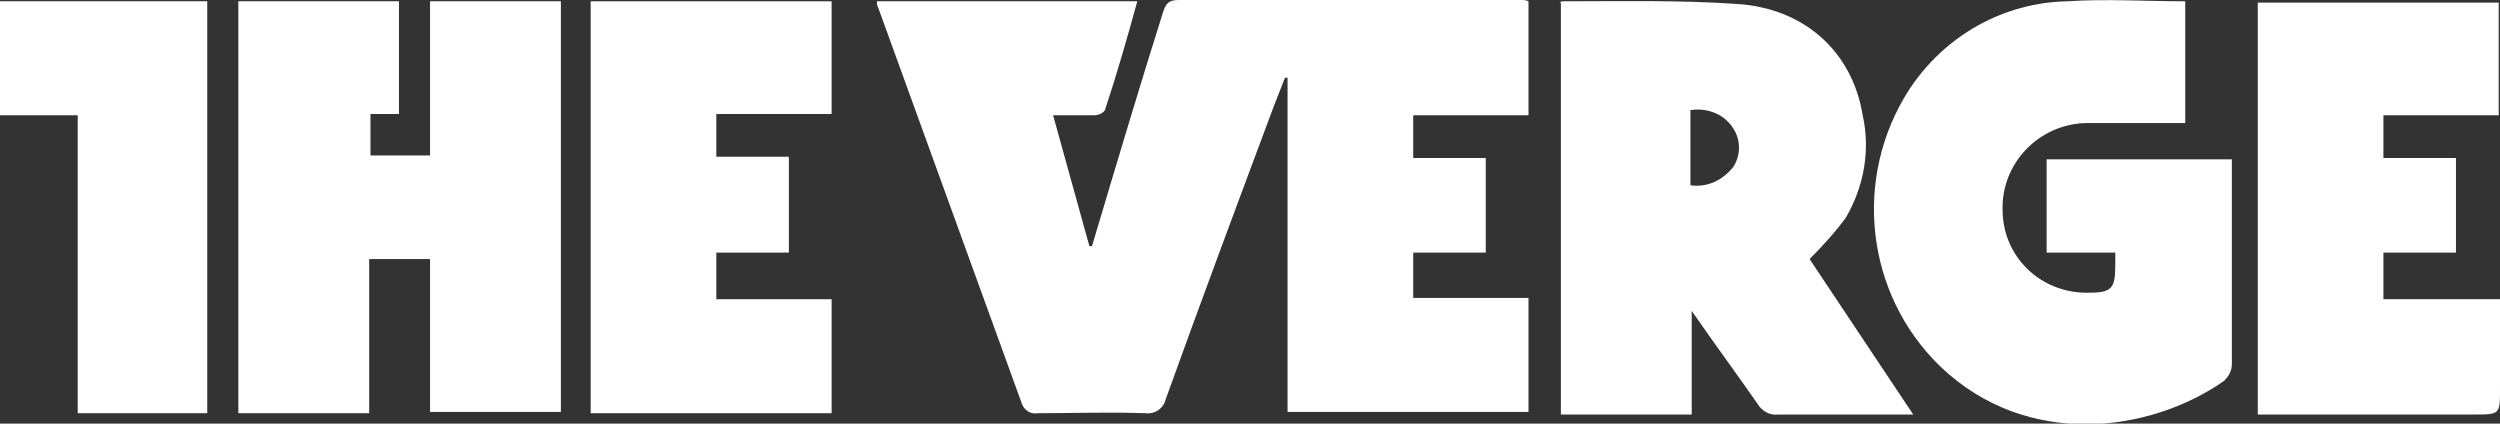
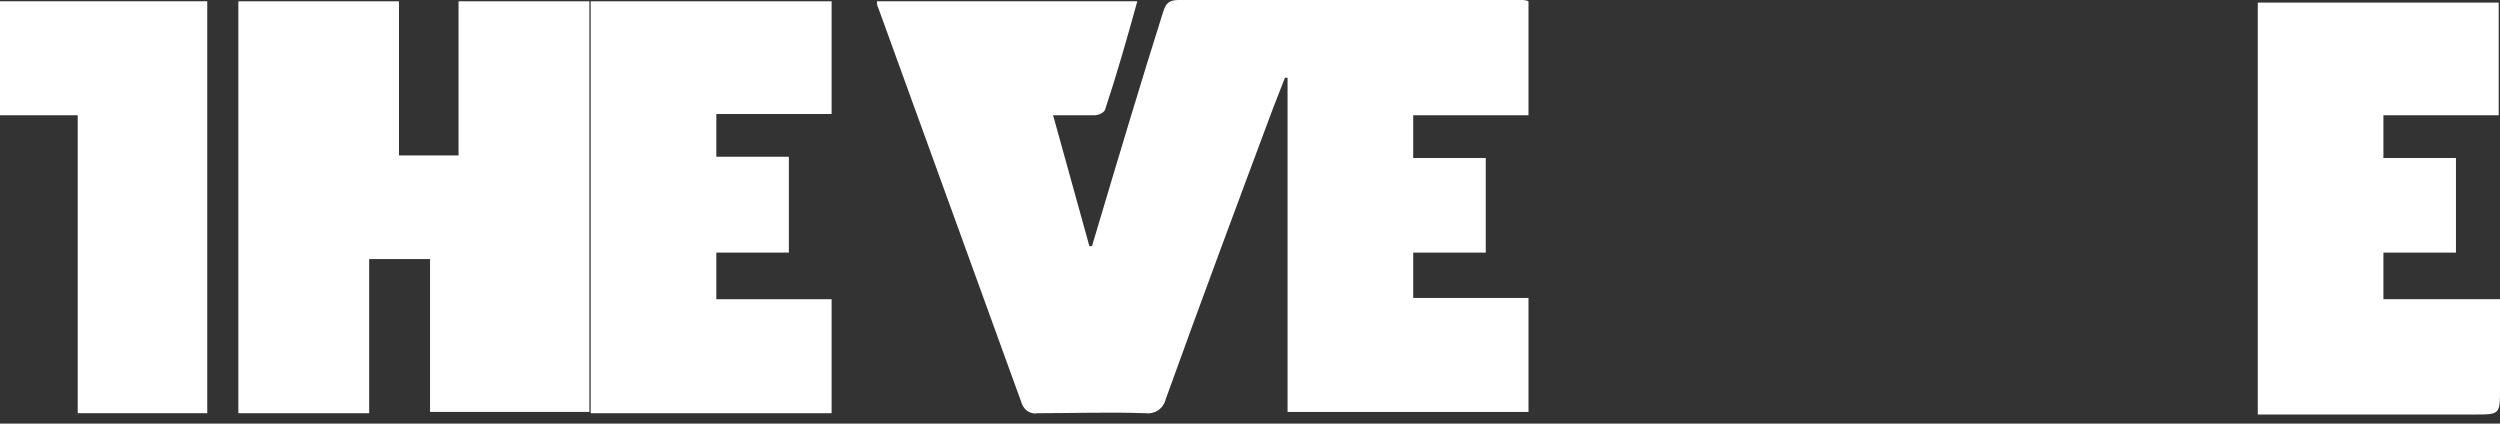
<svg xmlns="http://www.w3.org/2000/svg" version="1.1" id="Layer_1" x="0px" y="0px" viewBox="0 0 193 32.7" style="enable-background:new 0 0 193 32.7;" xml:space="preserve">
  <rect x="0" y="0" width="193" height="32.7" fill="#333333" stroke="none" />
  <style type="text/css">
	.st0{fill:#FFFFFF;}
</style>
  <title>Asset 2</title>
  <g id="Layer_2_1_">
    <g id="Layer_1-2">
      <g id="hfoCRv">
        <path class="st0" d="M67.7,0.1h20.1C87,3,86.2,5.8,85.3,8.5c-0.1,0.2-0.5,0.4-0.8,0.4c-1,0-2,0-3.2,0L84.1,19h0.2l0.3-1     c1.7-5.7,3.4-11.4,5.2-17.1C90,0.3,90.2,0,91,0c8.8,0,17.6,0,26.4,0c0.2,0,0.4,0,0.6,0.1v8.8h-8.9v3.3h5.6v7.3h-5.6V23h8.9v8.8     H99.4V6h-0.2c-0.3,0.8-0.6,1.5-0.9,2.3c-2.8,7.5-5.6,15-8.3,22.5c-0.2,0.8-0.9,1.2-1.6,1.1c-2.8-0.1-5.6,0-8.3,0     c-0.5,0.1-1-0.2-1.2-0.7C75.2,21,71.5,10.8,67.8,0.6C67.7,0.4,67.7,0.3,67.7,0.1z" />
-         <path class="st0" d="M18.4,0.1h12.4v8.7h-2.2V12h4.6V0.1h10.1v31.7H33.2V20h-4.7v11.9H18.4V0.1z" />
-         <path class="st0" d="M120.4,0.2c0.1-0.1,0.2-0.1,0.3-0.1c4.4,0,8.9-0.1,13.3,0.2c5.3,0.3,9,3.7,9.8,8.6c0.6,2.7,0.1,5.5-1.3,7.9     c-0.8,1.1-1.8,2.2-2.8,3.2l8,12h-2.2c-2.7,0-5.5,0-8.2,0c-0.7,0.1-1.3-0.3-1.6-0.8c-1.6-2.3-3.3-4.6-5.1-7.2v8h-10.1V0.2z      M130.5,14.3c1.3,0.2,2.5-0.4,3.3-1.4c0.6-0.9,0.6-2.1,0-3c-0.7-1.1-2-1.6-3.3-1.4L130.5,14.3z" />
-         <path class="st0" d="M172.3,12.4v6.2c0,3.2,0,6.4,0,9.5c0,0.5-0.2,0.9-0.6,1.3c-5.7,4-15.2,5.3-21.9-1.1     c-5.8-5.6-6.8-14.6-2.4-21.4c2.7-4.1,7.2-6.7,12.2-6.8c3-0.2,6.1,0,9.1,0v9.4H161c-3.6,0.1-6.5,3.1-6.4,6.7c0,0,0,0,0,0     c0,3.6,2.9,6.4,6.5,6.4c0,0,0,0,0.1,0c1.8,0,2.1-0.3,2.1-2.1c0-0.3,0-0.6,0-1H158v-7.2H172.3z" />
+         <path class="st0" d="M18.4,0.1h12.4v8.7V12h4.6V0.1h10.1v31.7H33.2V20h-4.7v11.9H18.4V0.1z" />
        <path class="st0" d="M192.9,8.9H184v3.3h5.6v7.3H184v3.6h9V30c0,2,0,2-2,2h-16.7V0.2h18.6V8.9z" />
        <path class="st0" d="M60.9,19.5h-5.6v3.6h8.9v8.8H45.6V0.1h18.6v8.7h-8.9v3.3h5.6V19.5z" />
        <path class="st0" d="M6,8.9H0V0.1h16v31.8H6V8.9z" />
      </g>
    </g>
  </g>
</svg>